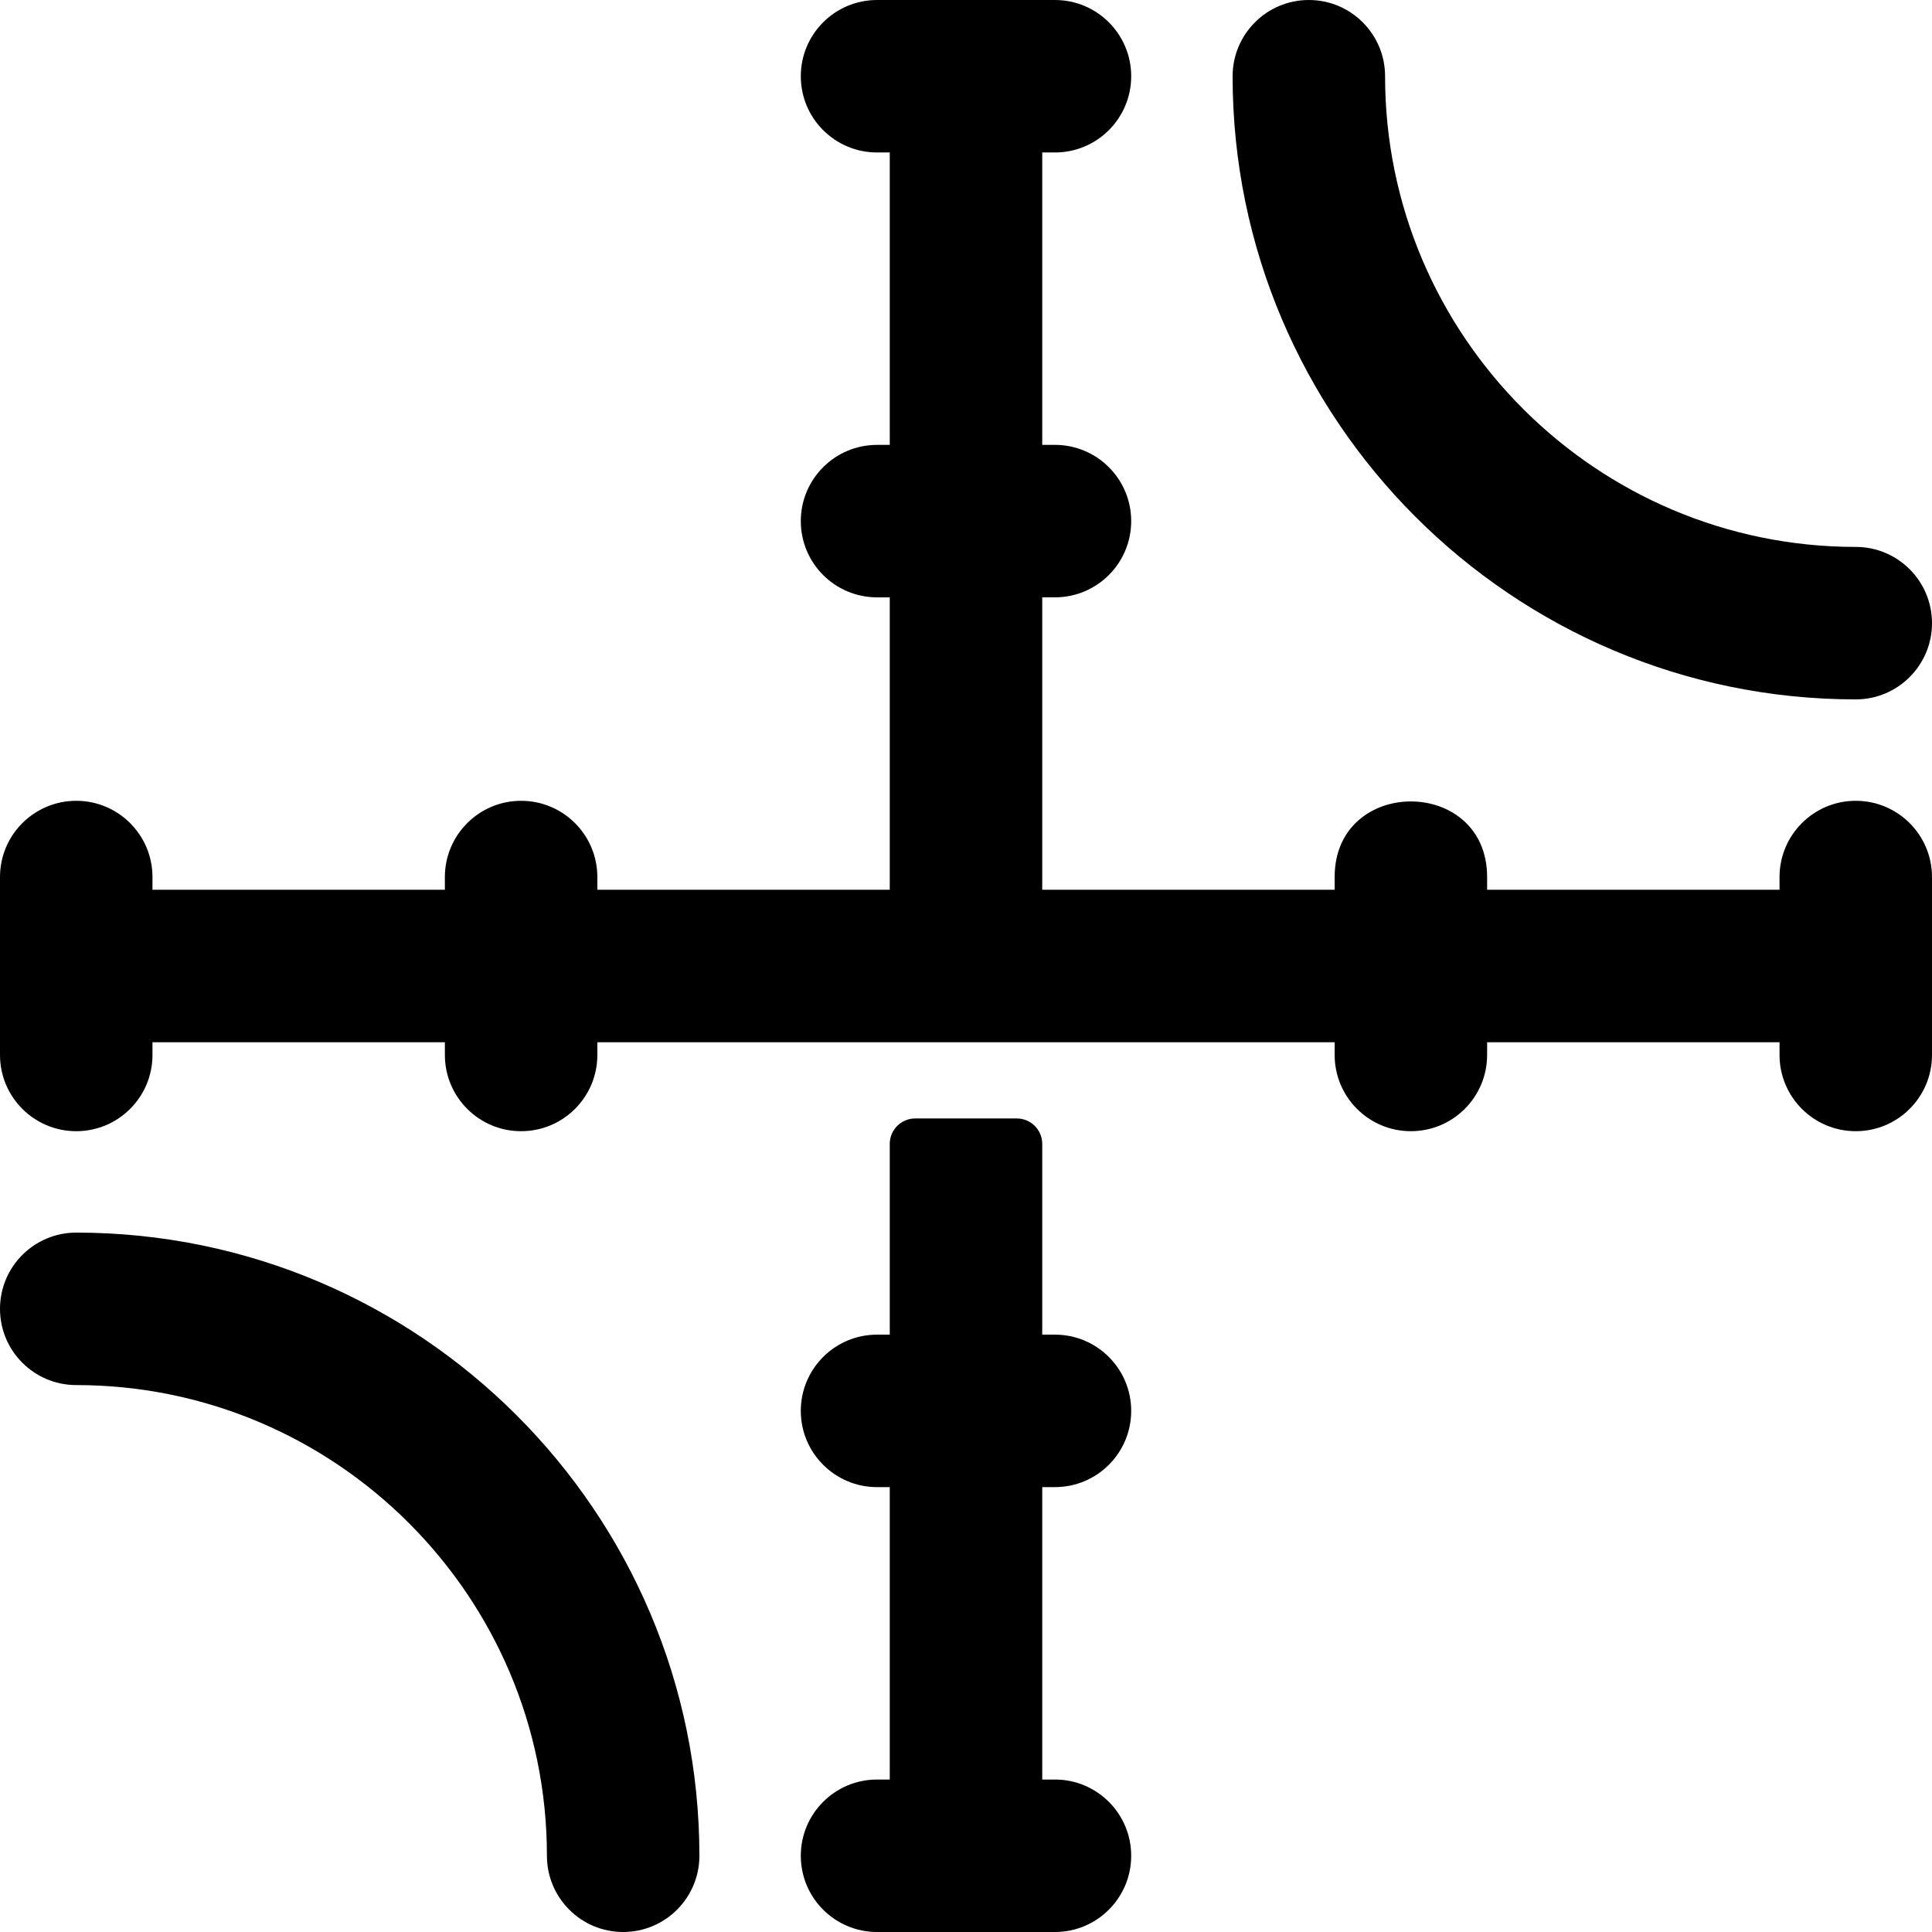
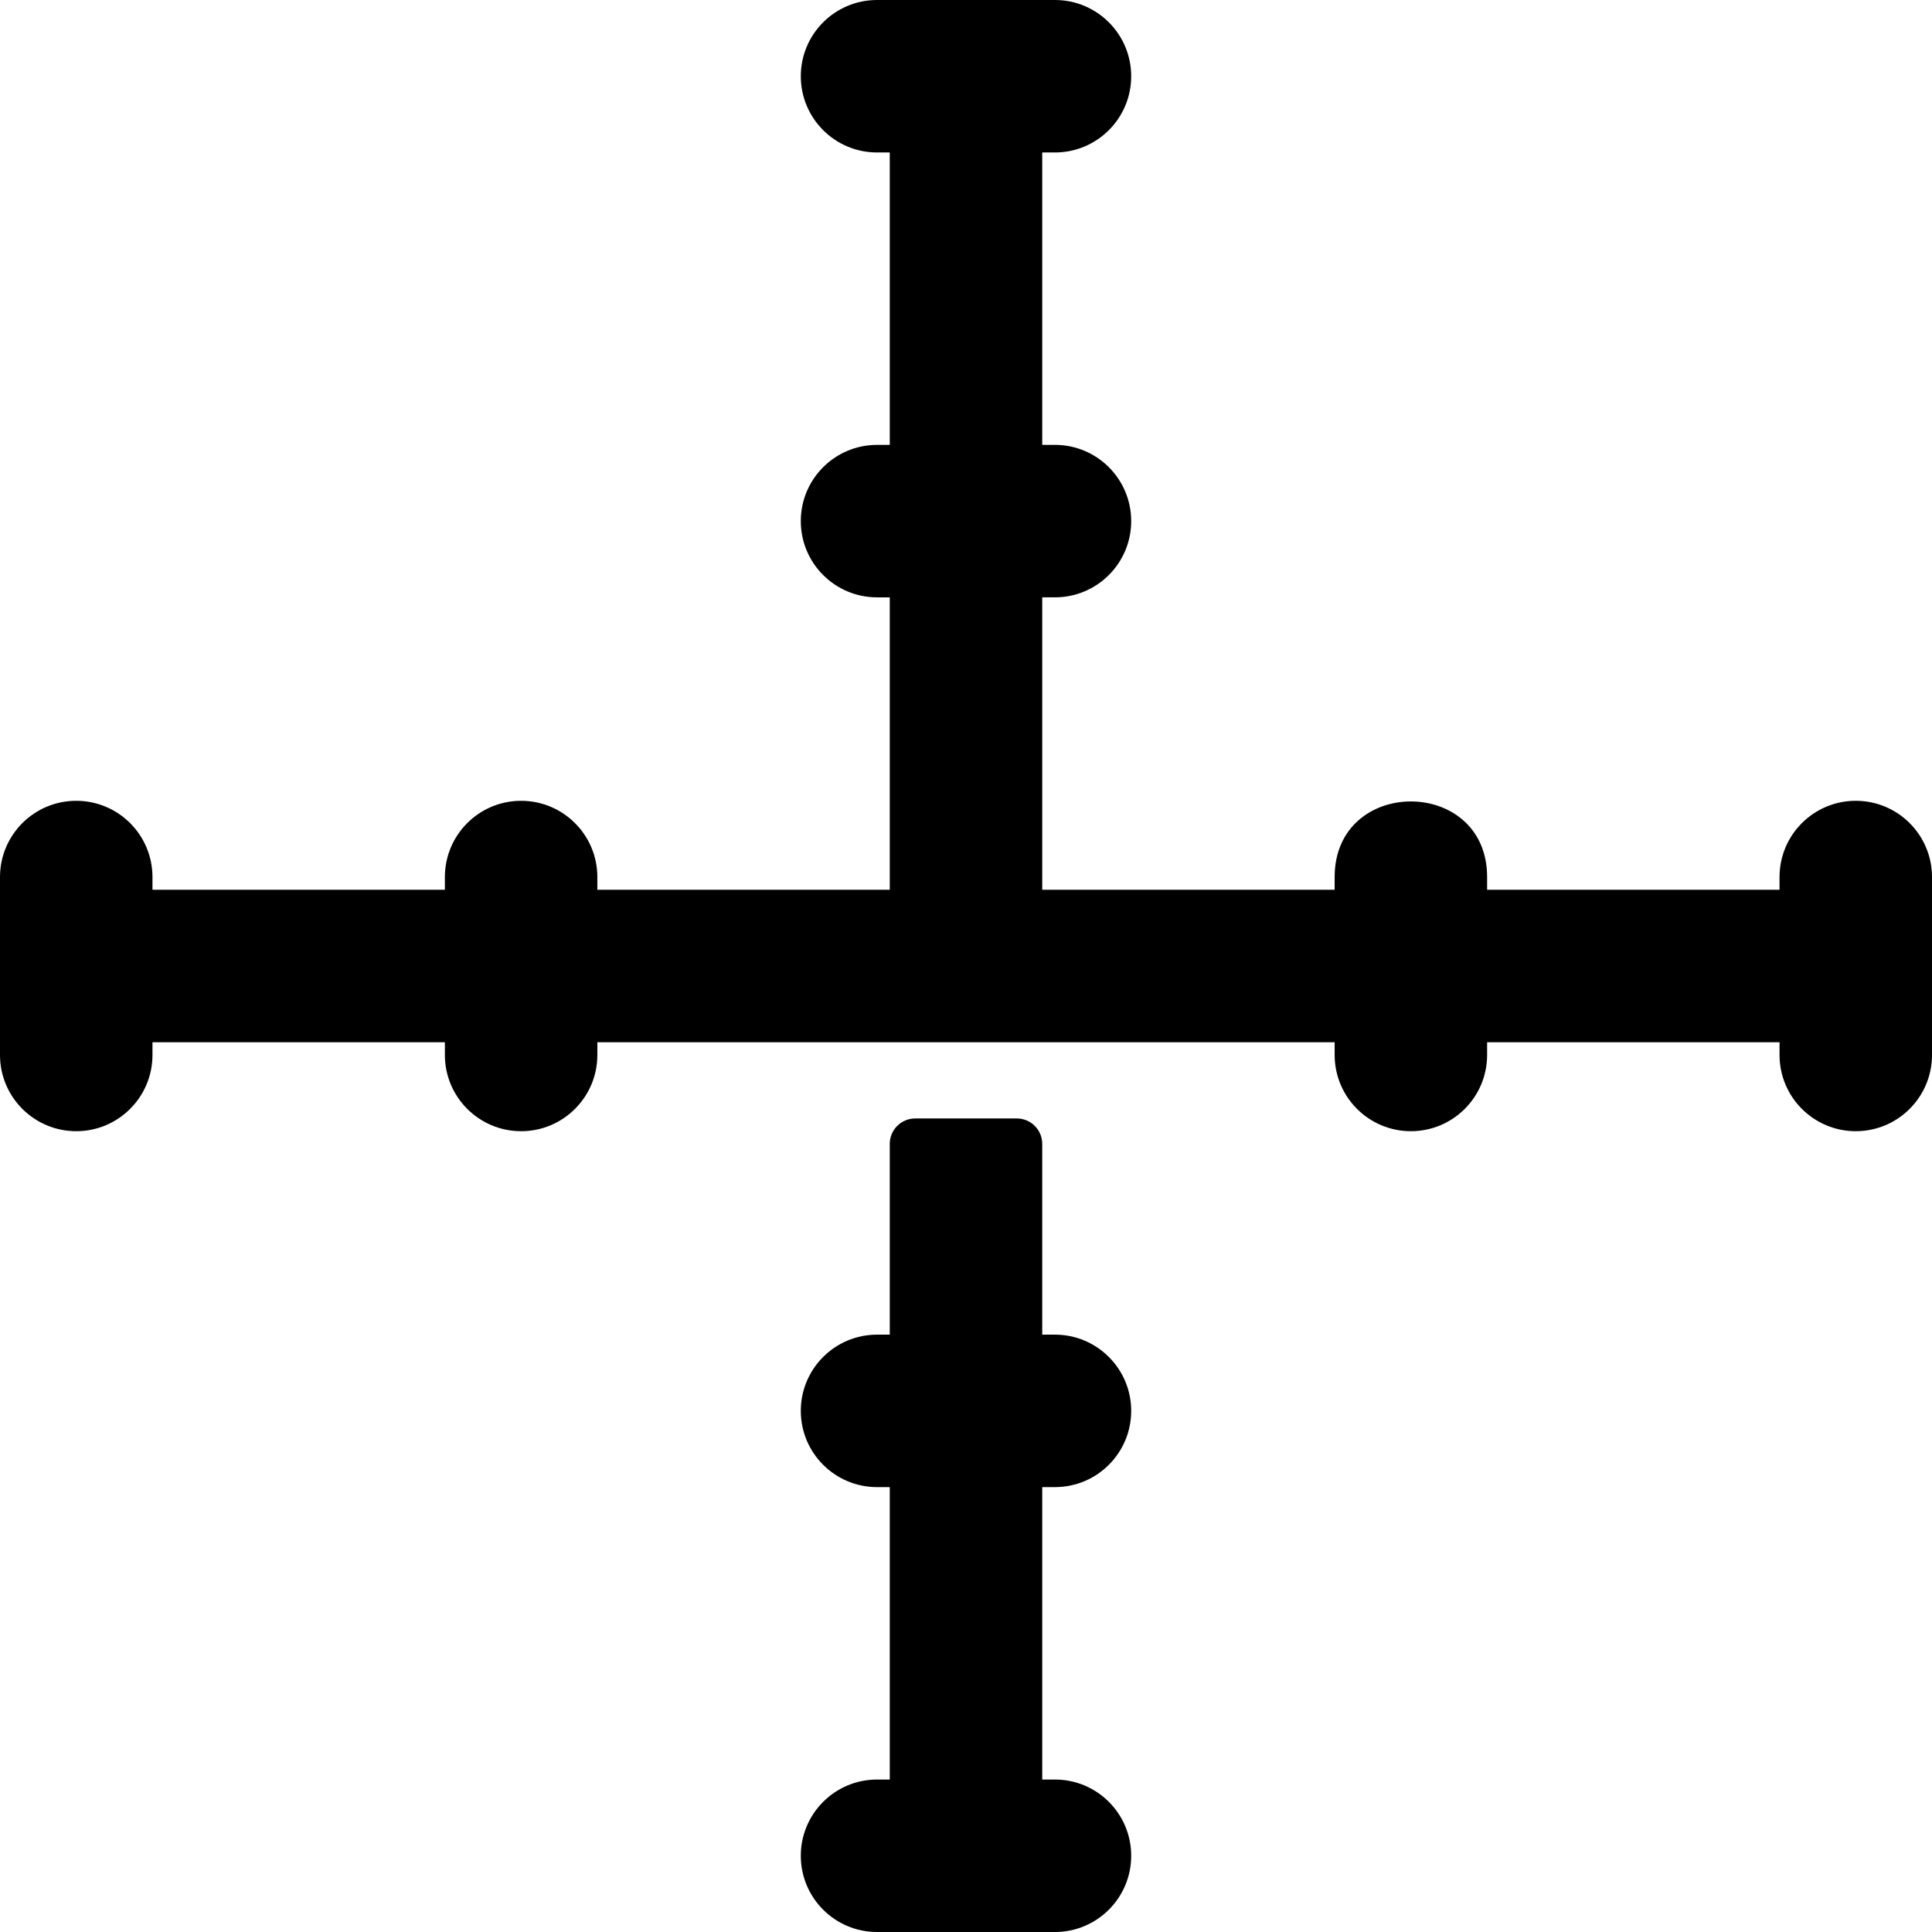
<svg xmlns="http://www.w3.org/2000/svg" fill="#000000" height="800px" width="800px" version="1.1" id="Layer_1" viewBox="0 0 512 512" xml:space="preserve">
  <g>
    <g>
      <g>
        <path d="M279.577,471.594h-3.373v-77.493h3.371c11.157,0,20.203-9.046,20.203-20.203s-9.046-20.203-20.203-20.203h-3.373V303.14     c0-3.719-3.016-6.734-6.734-6.734h-26.937c-3.719,0-6.734,3.016-6.734,6.734v50.555h-3.373c-11.157,0-20.203,9.046-20.203,20.203     s9.046,20.203,20.203,20.203h3.373v77.493h-3.373c-11.157,0-20.203,9.046-20.203,20.203c0,11.157,9.046,20.203,20.203,20.203     h47.152c11.157,0,20.203-9.046,20.203-20.203C299.78,480.64,290.734,471.594,279.577,471.594z" />
        <path d="M491.797,212.22c-11.157,0-20.203,9.046-20.203,20.203v3.372h-77.492v-3.372c0-26.696-40.406-26.725-40.406,0v3.372     h-77.493v-77.493h3.373c11.157,0,20.203-9.046,20.203-20.203c0-11.157-9.046-20.203-20.203-20.203h-3.373V40.406h3.373     c11.157,0,20.203-9.046,20.203-20.203C299.779,9.046,290.733,0,279.576,0h-47.152c-11.157,0-20.203,9.046-20.203,20.203     c0,11.157,9.046,20.203,20.203,20.203h3.372v77.492h-3.372c-11.157,0-20.203,9.046-20.203,20.203s9.046,20.203,20.203,20.203     h3.372v77.493h-77.493v-3.373c0-11.157-9.046-20.203-20.203-20.203c-11.157,0-20.203,9.046-20.203,20.203v3.373H40.406v-3.373     c0-11.157-9.046-20.203-20.203-20.203C9.046,212.221,0,221.267,0,232.424v47.152c0,11.157,9.046,20.203,20.203,20.203     c11.157,0,20.203-9.046,20.203-20.203v-3.373h77.492v3.373c0,11.157,9.046,20.203,20.203,20.203s20.203-9.046,20.203-20.203     v-3.373c14.739,0,172.478,0,195.391,0v3.373c0,11.157,9.046,20.203,20.203,20.203s20.203-9.046,20.203-20.203v-3.373h77.492     v3.373c0,11.157,9.046,20.203,20.203,20.203s20.203-9.046,20.203-20.203v-47.152C512,221.266,502.954,212.22,491.797,212.22z" />
-         <path d="M491.797,185.346c11.157,0,20.203-9.046,20.203-20.203s-9.046-20.203-20.203-20.203     c-68.78,0-124.737-55.957-124.737-124.737C367.06,9.046,358.014,0,346.857,0c-11.157,0-20.203,9.046-20.203,20.203     C326.653,111.263,400.736,185.346,491.797,185.346z" />
-         <path d="M20.203,326.653C9.046,326.653,0,335.698,0,346.856c0,11.157,9.046,20.203,20.203,20.203     c68.78,0,124.737,55.957,124.737,124.737c0,11.157,9.046,20.203,20.203,20.203s20.203-9.046,20.203-20.203     C185.346,400.736,111.263,326.653,20.203,326.653z" />
      </g>
    </g>
  </g>
</svg>